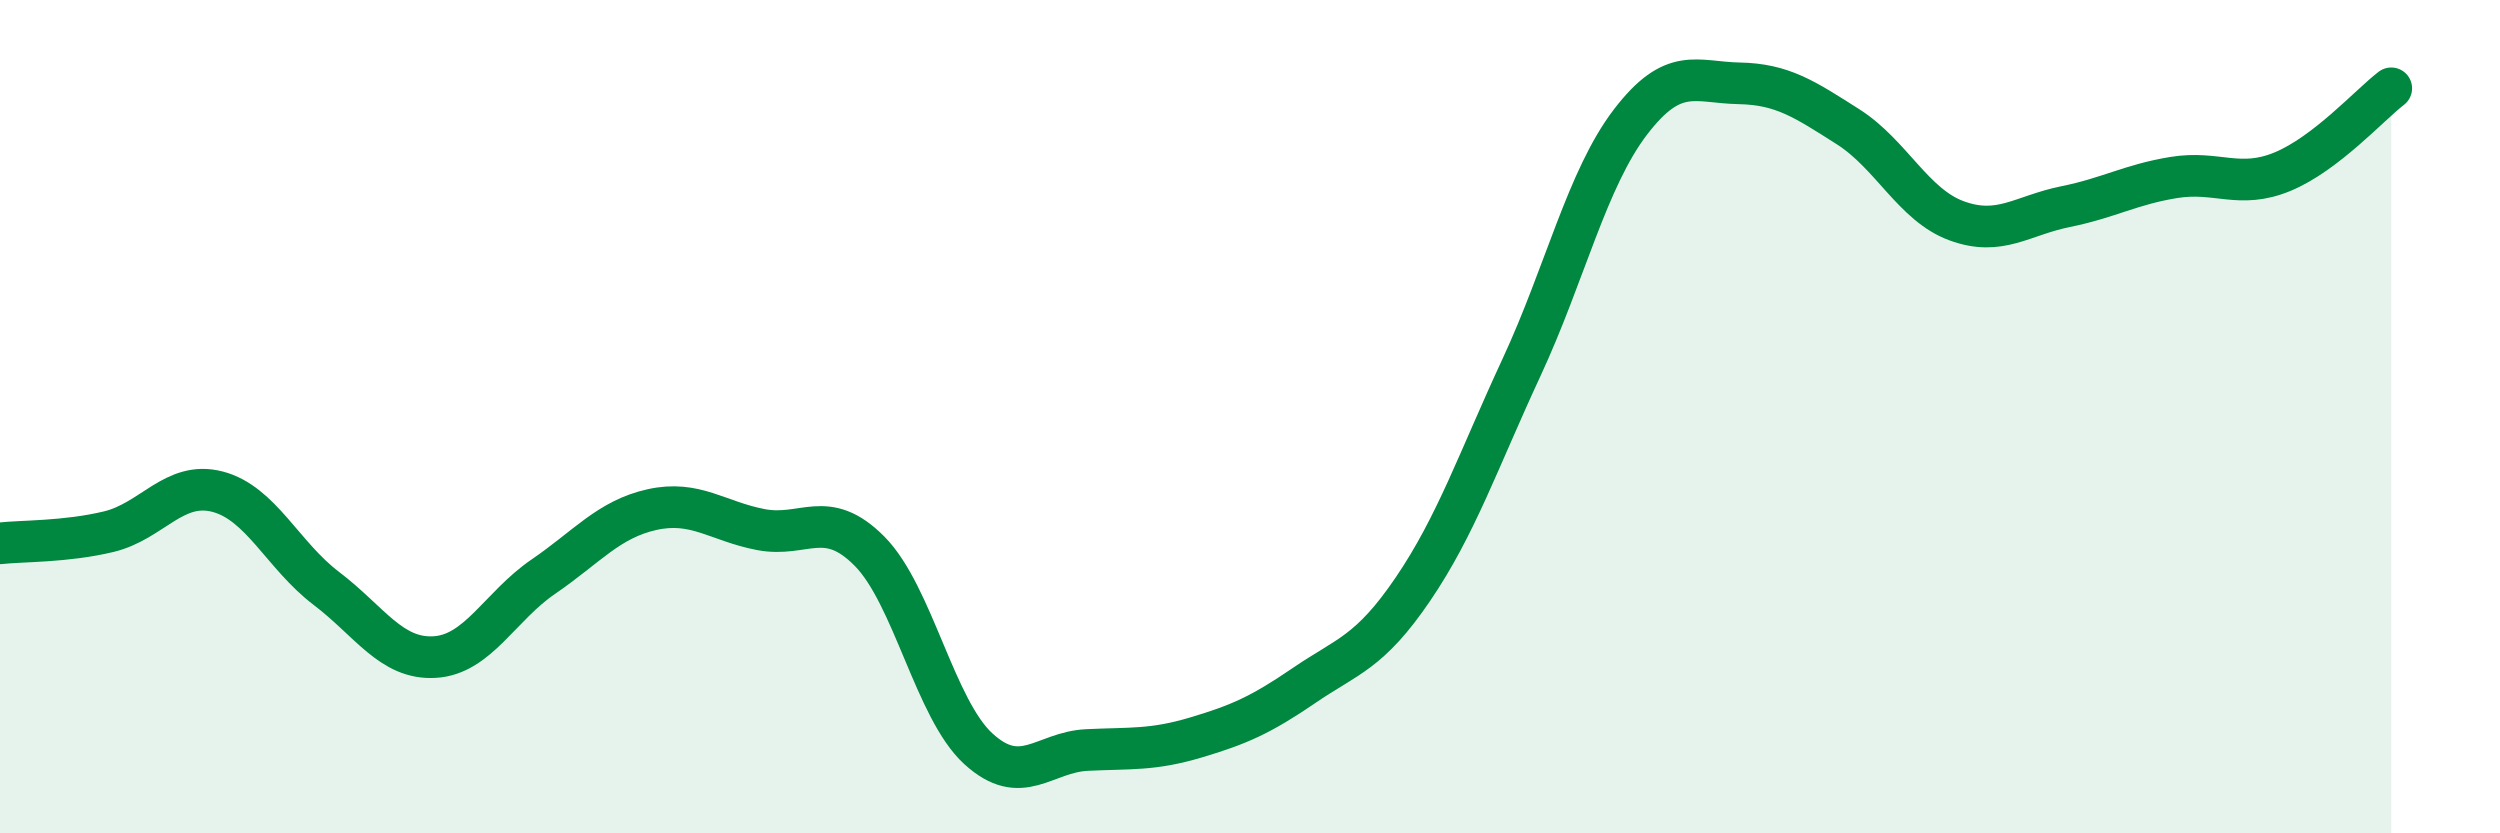
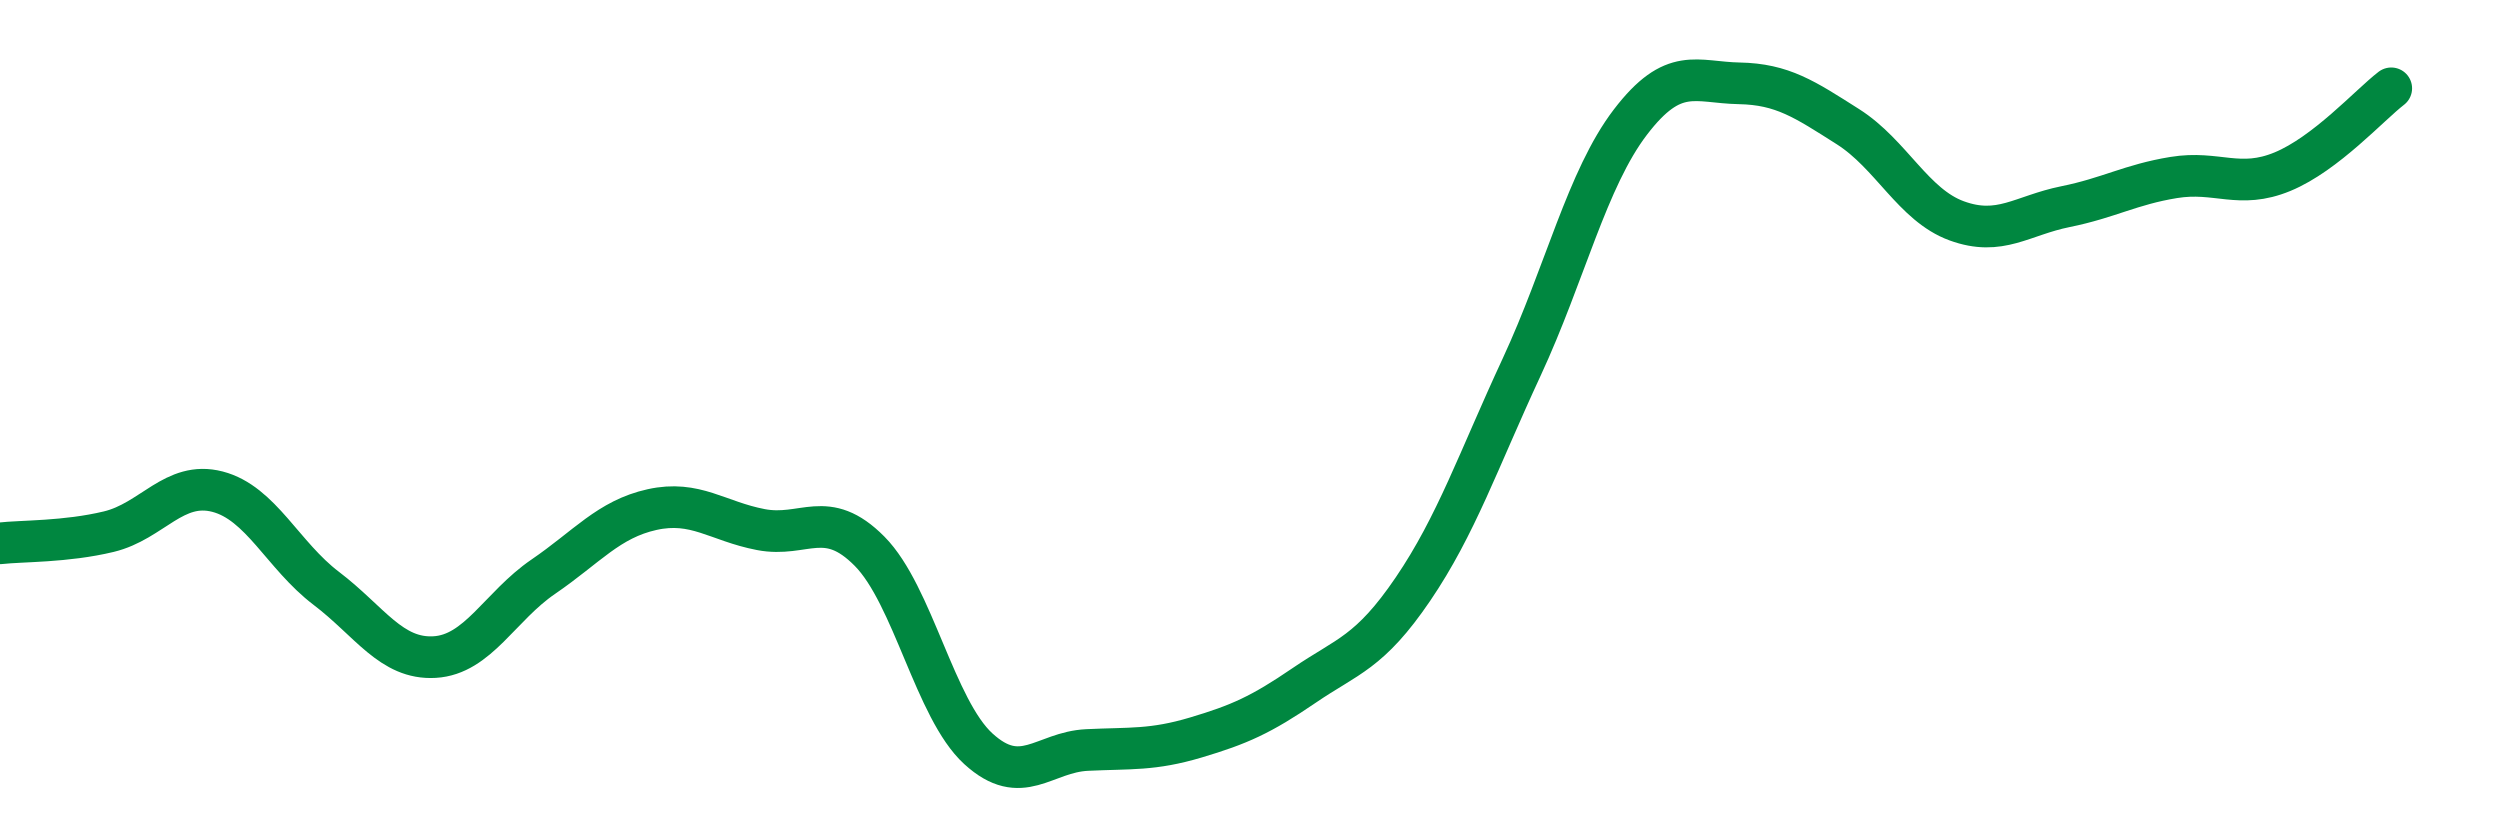
<svg xmlns="http://www.w3.org/2000/svg" width="60" height="20" viewBox="0 0 60 20">
-   <path d="M 0,13.04 C 0.52,12.98 1.57,13.01 2.61,12.76 C 3.65,12.51 4.18,11.53 5.22,11.8 C 6.26,12.07 6.79,13.33 7.83,14.12 C 8.87,14.91 9.39,15.83 10.43,15.77 C 11.47,15.71 12,14.55 13.04,13.84 C 14.08,13.13 14.61,12.46 15.65,12.23 C 16.69,12 17.22,12.51 18.26,12.71 C 19.3,12.91 19.83,12.18 20.87,13.23 C 21.91,14.28 22.44,17.02 23.48,17.97 C 24.52,18.92 25.05,18.05 26.09,18 C 27.13,17.95 27.66,18.01 28.7,17.7 C 29.74,17.39 30.26,17.16 31.3,16.45 C 32.34,15.74 32.87,15.67 33.91,14.14 C 34.95,12.61 35.48,11.05 36.52,8.81 C 37.56,6.57 38.09,4.29 39.13,2.93 C 40.17,1.57 40.7,1.98 41.74,2 C 42.78,2.02 43.31,2.38 44.35,3.04 C 45.39,3.7 45.92,4.92 46.96,5.3 C 48,5.68 48.53,5.17 49.57,4.96 C 50.61,4.75 51.13,4.43 52.17,4.26 C 53.21,4.09 53.74,4.55 54.78,4.12 C 55.82,3.69 56.87,2.52 57.39,2.12L57.39 20L0 20Z" fill="#008740" opacity="0.1" stroke-linecap="round" stroke-linejoin="round" />
  <path d="M 0,13.04 C 0.52,12.98 1.57,13.01 2.61,12.76 C 3.65,12.51 4.18,11.53 5.22,11.8 C 6.26,12.07 6.79,13.33 7.83,14.12 C 8.87,14.91 9.39,15.83 10.43,15.77 C 11.47,15.71 12,14.55 13.04,13.84 C 14.08,13.13 14.61,12.46 15.65,12.23 C 16.69,12 17.22,12.51 18.26,12.71 C 19.3,12.91 19.83,12.18 20.87,13.23 C 21.91,14.28 22.44,17.02 23.48,17.97 C 24.52,18.92 25.05,18.05 26.09,18 C 27.13,17.95 27.66,18.01 28.7,17.7 C 29.74,17.39 30.26,17.16 31.3,16.45 C 32.34,15.74 32.87,15.67 33.91,14.14 C 34.95,12.61 35.48,11.05 36.52,8.81 C 37.56,6.57 38.09,4.29 39.13,2.93 C 40.17,1.57 40.7,1.98 41.74,2 C 42.78,2.02 43.31,2.38 44.35,3.04 C 45.39,3.7 45.92,4.92 46.96,5.3 C 48,5.68 48.53,5.17 49.57,4.96 C 50.61,4.75 51.13,4.43 52.17,4.26 C 53.21,4.09 53.74,4.55 54.78,4.12 C 55.82,3.69 56.87,2.52 57.39,2.12" stroke="#008740" stroke-width="1" fill="none" stroke-linecap="round" stroke-linejoin="round" />
</svg>